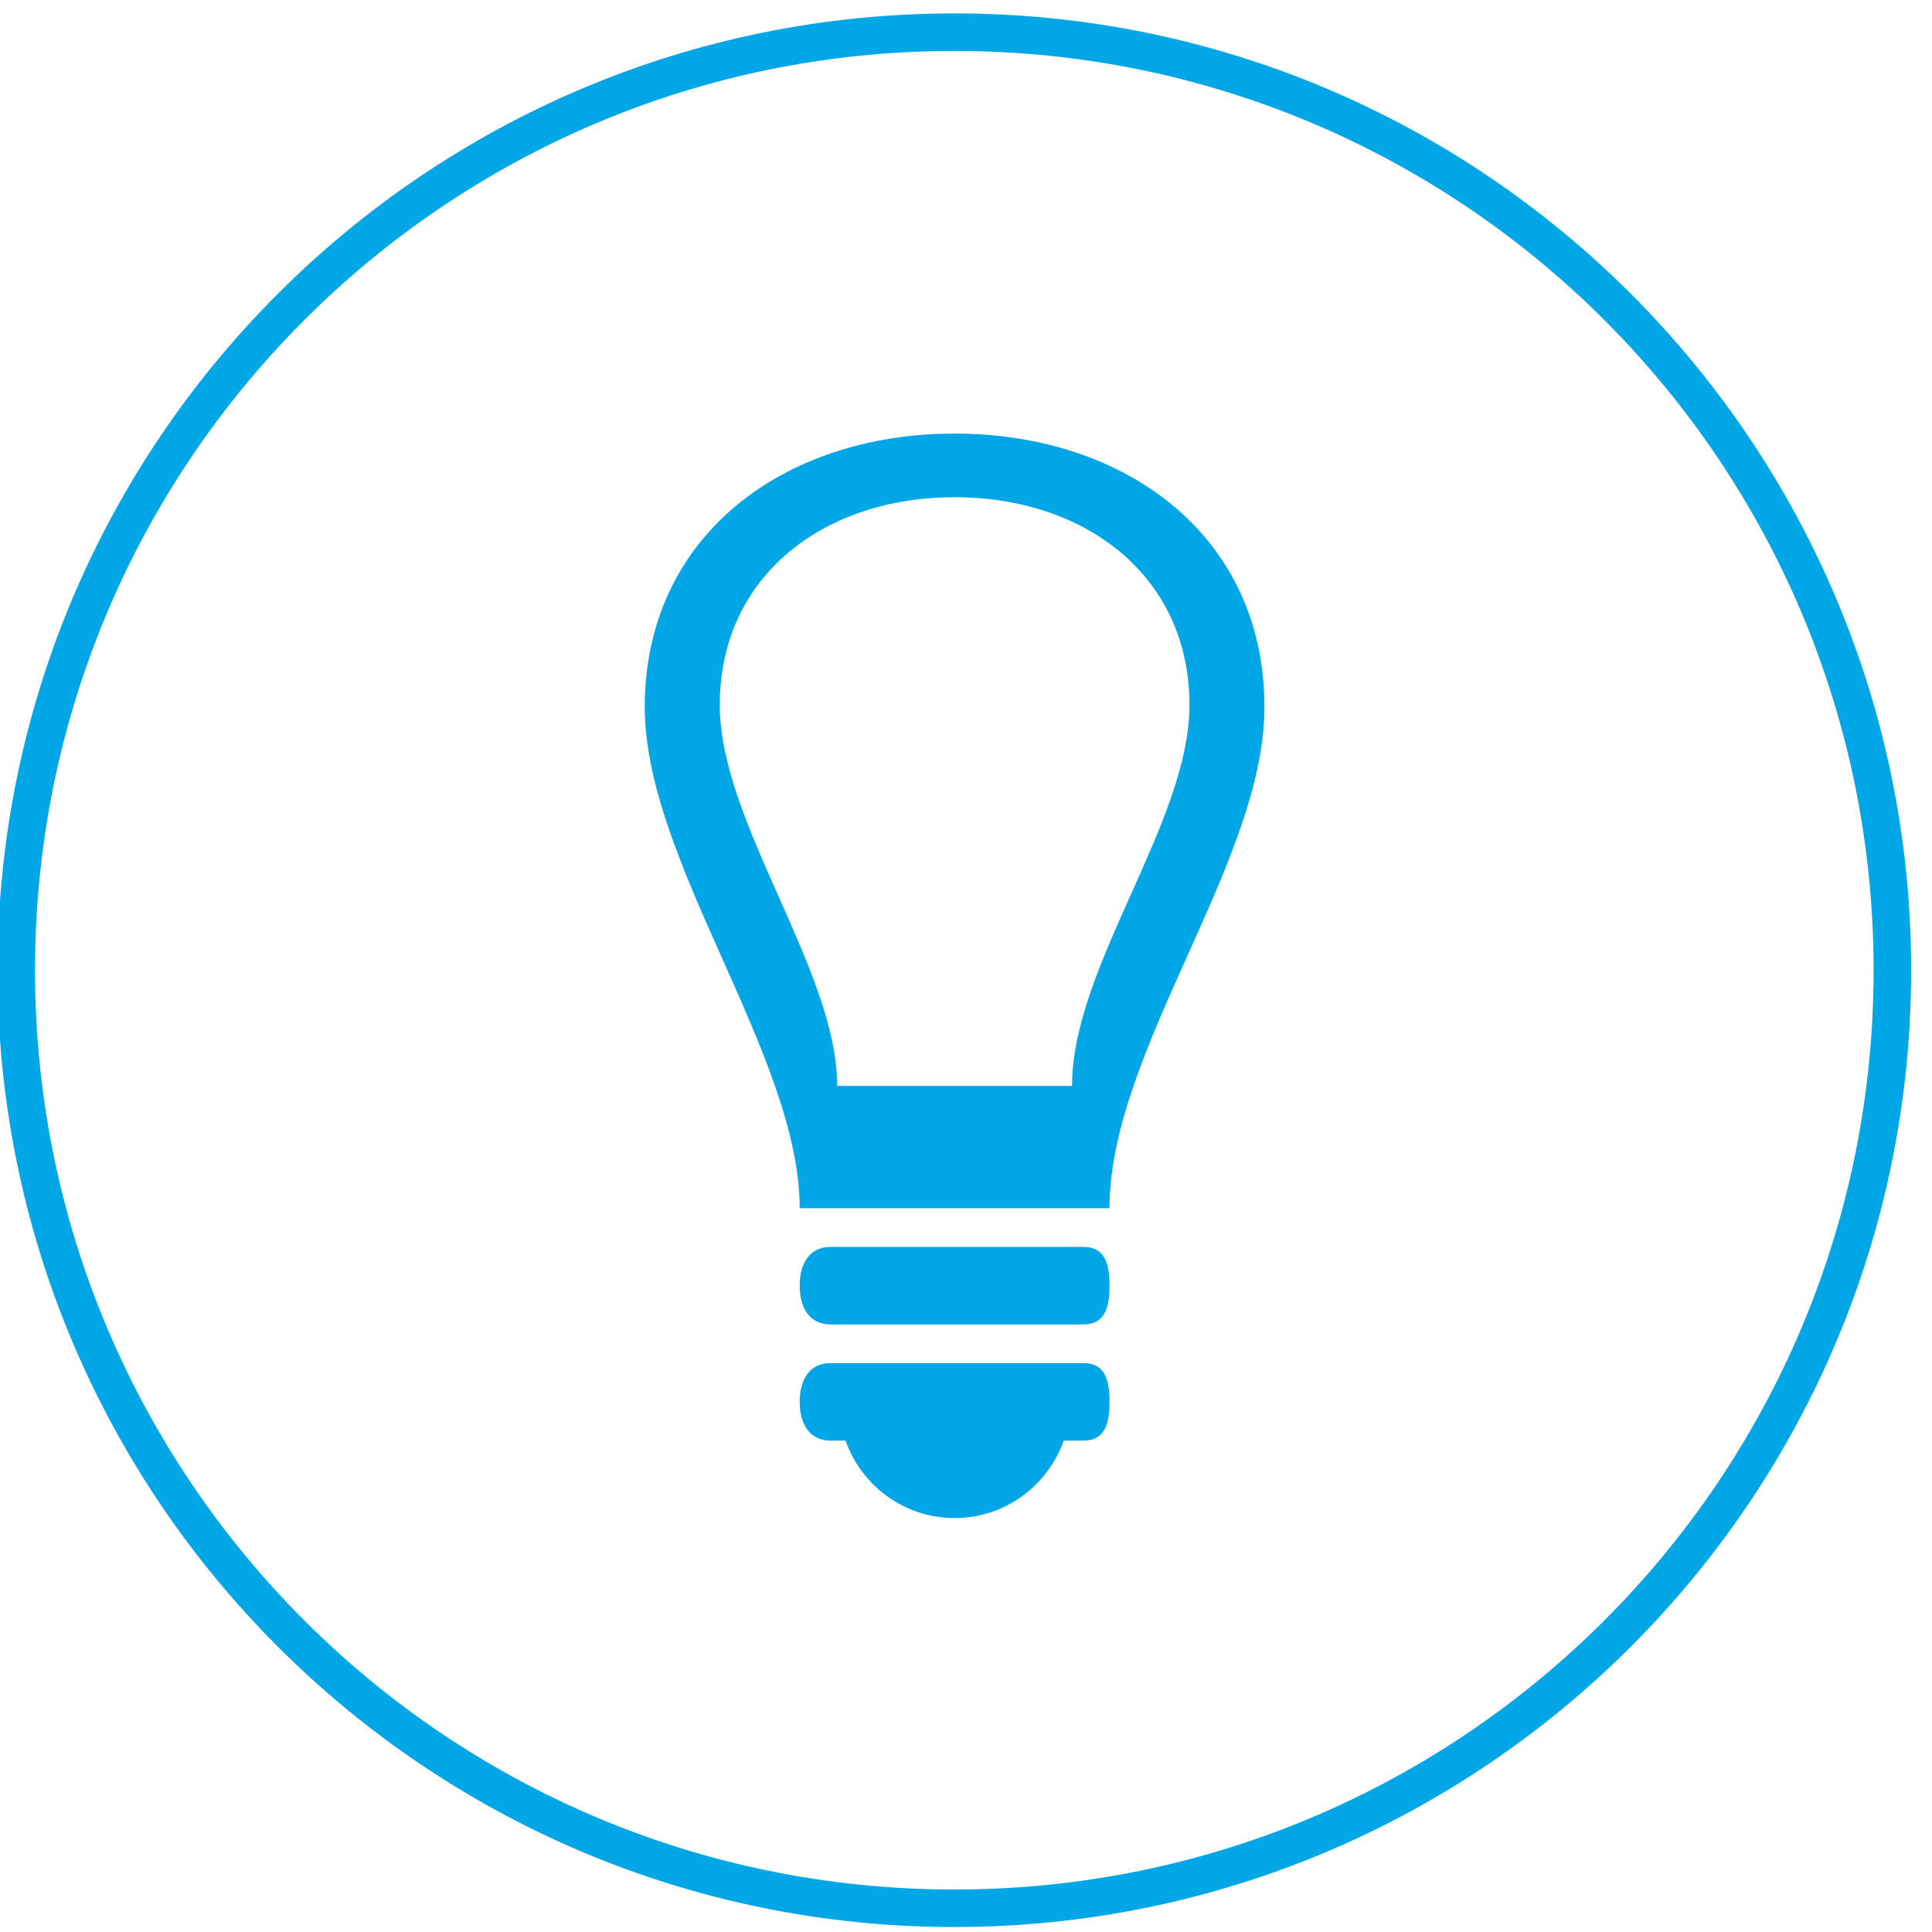
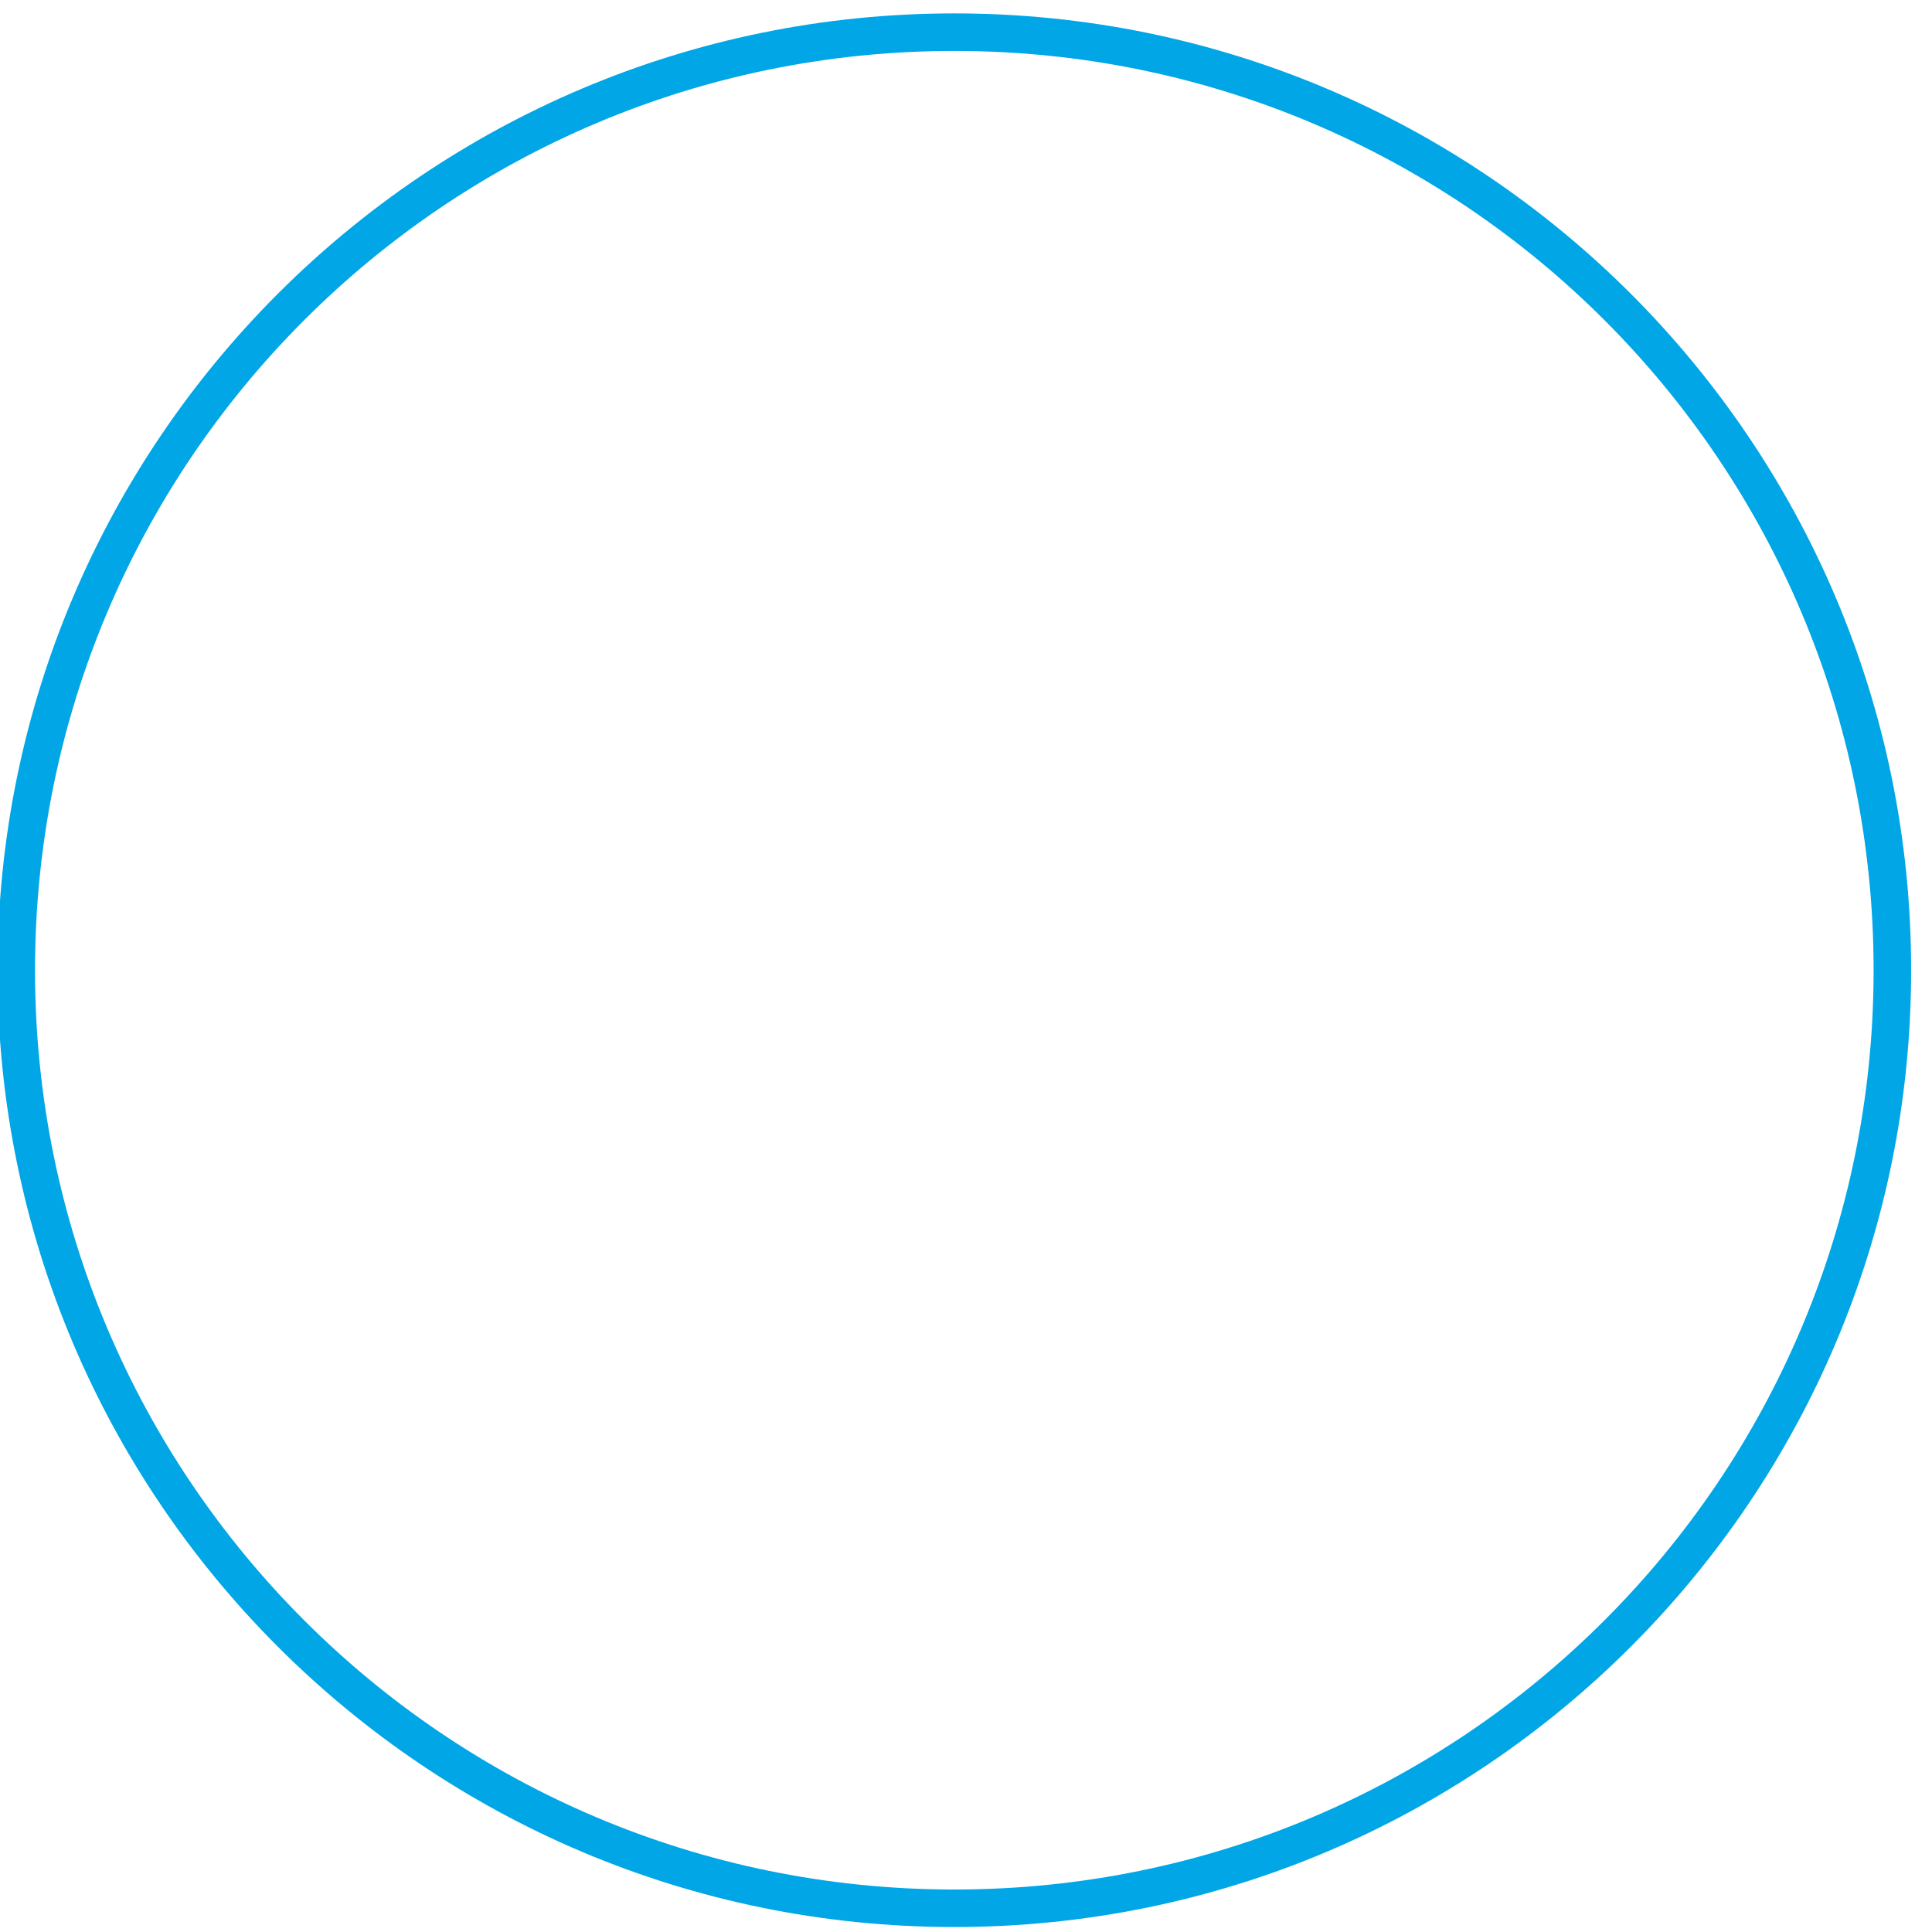
<svg xmlns="http://www.w3.org/2000/svg" xmlns:ns1="http://www.inkscape.org/namespaces/inkscape" xmlns:ns2="http://sodipodi.sourceforge.net/DTD/sodipodi-0.dtd" width="80" height="80" viewBox="0 0 80 80" id="svg5516" version="1.1" ns1:version="0.91 r13725" ns2:docname="icon4.svg">
  <defs id="defs5518" />
  <ns2:namedview id="base" pagecolor="#ffffff" bordercolor="#666666" borderopacity="1.0" ns1:pageopacity="0.0" ns1:pageshadow="2" ns1:zoom="5.6" ns1:cx="48.161215" ns1:cy="39.219843" ns1:document-units="px" ns1:current-layer="layer1" showgrid="false" units="px" ns1:window-width="1280" ns1:window-height="690" ns1:window-x="0" ns1:window-y="1" ns1:window-maximized="1" ns1:snap-center="true" />
  <g ns1:label="Layer 1" ns1:groupmode="layer" id="layer1" transform="translate(0,-972.362)">
    <path style="color:#000000;font-style:normal;font-variant:normal;font-weight:normal;font-stretch:normal;font-size:medium;line-height:normal;font-family:sans-serif;text-indent:0;text-align:start;text-decoration:none;text-decoration-line:none;text-decoration-style:solid;text-decoration-color:#000000;letter-spacing:normal;word-spacing:normal;text-transform:none;direction:ltr;block-progression:tb;writing-mode:lr-tb;baseline-shift:baseline;text-anchor:start;white-space:normal;clip-rule:nonzero;display:inline;overflow:visible;visibility:visible;opacity:1;isolation:auto;mix-blend-mode:normal;color-interpolation:sRGB;color-interpolation-filters:linearRGB;solid-color:#000000;solid-opacity:1;fill:#00a6e6;fill-opacity:1;fill-rule:nonzero;stroke:none;stroke-width:1.955;stroke-linecap:butt;stroke-linejoin:miter;stroke-miterlimit:4;stroke-dasharray:none;stroke-dashoffset:0;stroke-opacity:1;color-rendering:auto;image-rendering:auto;shape-rendering:auto;text-rendering:auto;enable-background:accumulate" d="m 39.517,972.917 c -21.872,0 -39.62,17.749 -39.62,39.62 0,21.872 17.748,39.619 39.62,39.619 21.871,0 39.619,-17.747 39.619,-39.619 0,-21.871 -17.748,-39.62 -39.619,-39.62 z m 0,1.554 c 21.032,0 38.065,17.035 38.065,38.067 0,21.032 -17.033,38.065 -38.065,38.065 -21.032,0 -38.067,-17.033 -38.067,-38.065 0,-21.032 17.034,-38.067 38.067,-38.067 z" id="path5548" ns1:connector-curvature="0" />
    <g id="g6107" transform="matrix(0.795,0,0,0.795,-0.388,216.361)">
-       <path style="fill:#00a6e6;fill-opacity:1" d="m 50.209,21.166 c -8.912,0 -16.139,5.334 -16.139,14.246 0,8.069 8.07,18.157 8.07,26.1 l 16.137,0 c 0,-8.195 8.07,-18.031 8.07,-26.1 0,-8.912 -7.227,-14.246 -16.139,-14.246 z m 0,3.314 c 6.756,0 12.232,4.055 12.232,10.828 0,6.133 -6.115,13.606 -6.115,19.834 l -12.234,0 c 0,-6.037 -6.115,-13.701 -6.115,-19.834 0,-6.773 5.477,-10.828 12.232,-10.828 z m -6.469,39.049 c -1.115,0 -1.6,0.903 -1.6,2.018 0,1.115 0.485,2.018 1.6,2.018 l 13.191,0 c 1.115,0 1.346,-0.902 1.346,-2.018 0,-1.115 -0.231,-2.018 -1.346,-2.018 l -13.191,0 z m 0,6.051 c -1.115,0 -1.6,0.902 -1.6,2.018 0,1.115 0.485,2.018 1.6,2.018 l 0.787,0 c 0.831,2.348 3.05,4.035 5.682,4.035 2.632,0 4.85,-1.687 5.682,-4.035 l 1.041,0 c 1.115,0 1.346,-0.903 1.346,-2.018 0,-1.115 -0.231,-2.018 -1.346,-2.018 l -13.191,0 z" transform="translate(0,952.362)" id="path3" ns1:connector-curvature="0" />
-     </g>
+       </g>
  </g>
</svg>